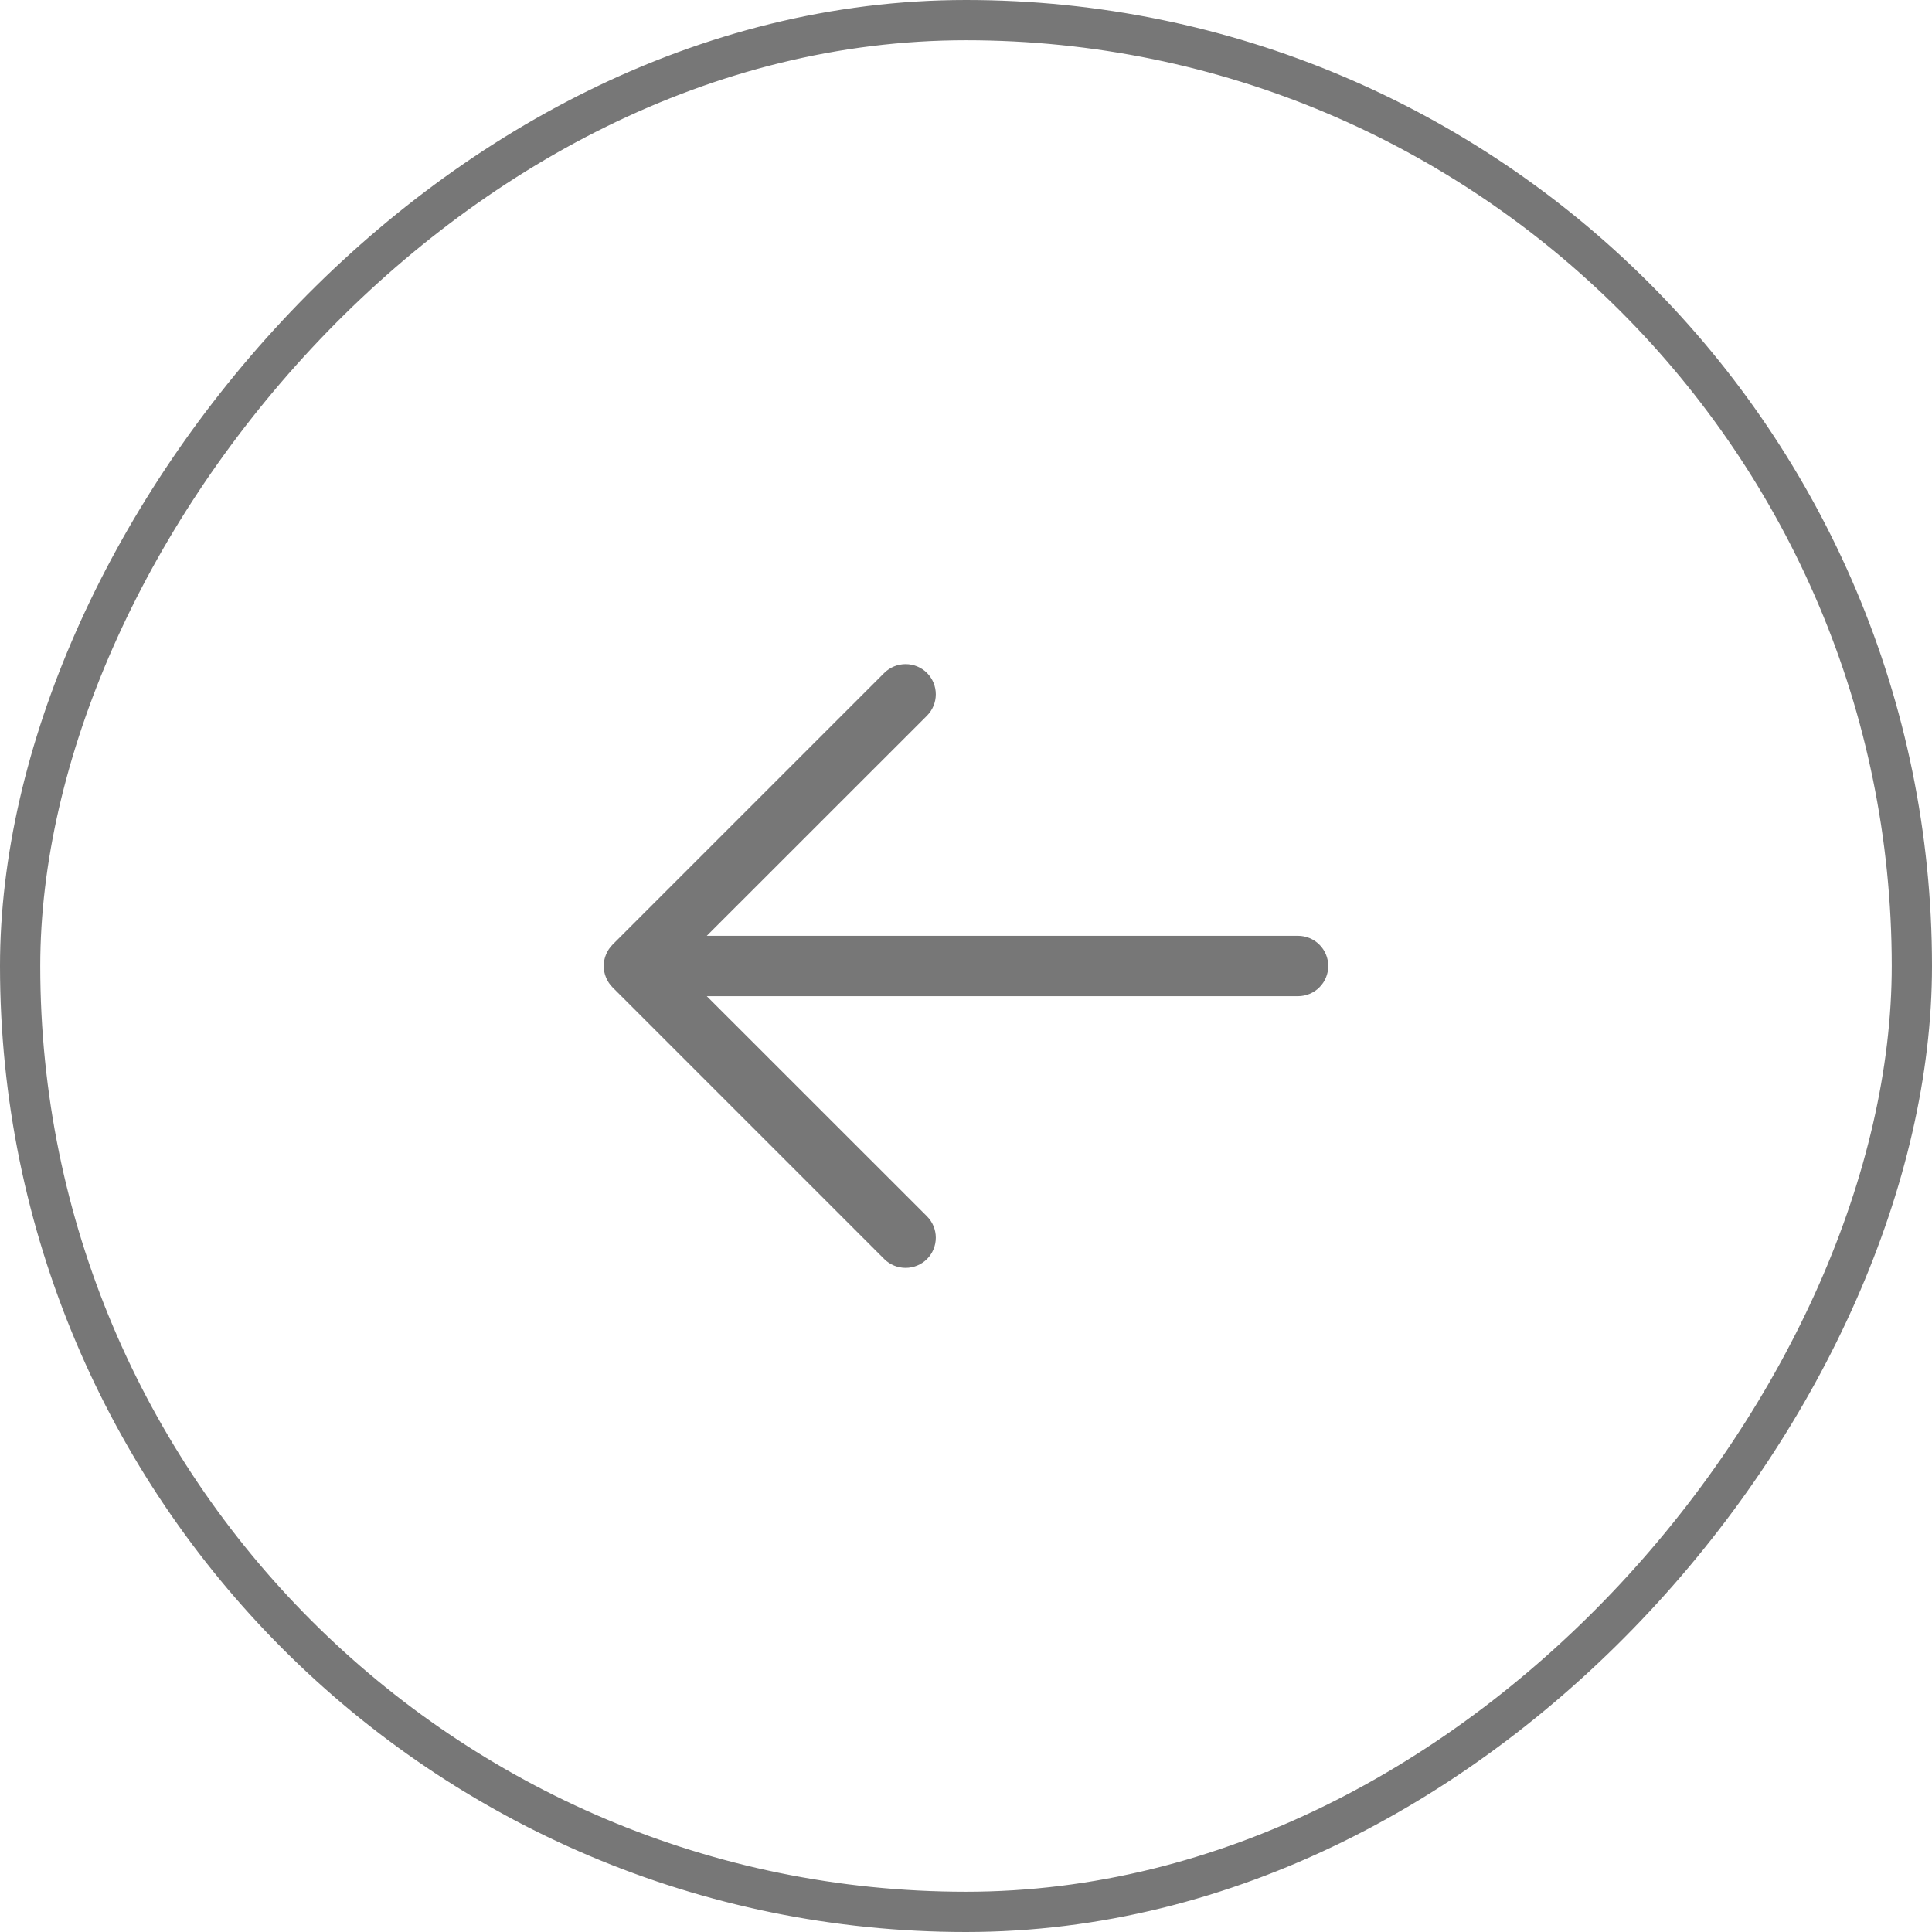
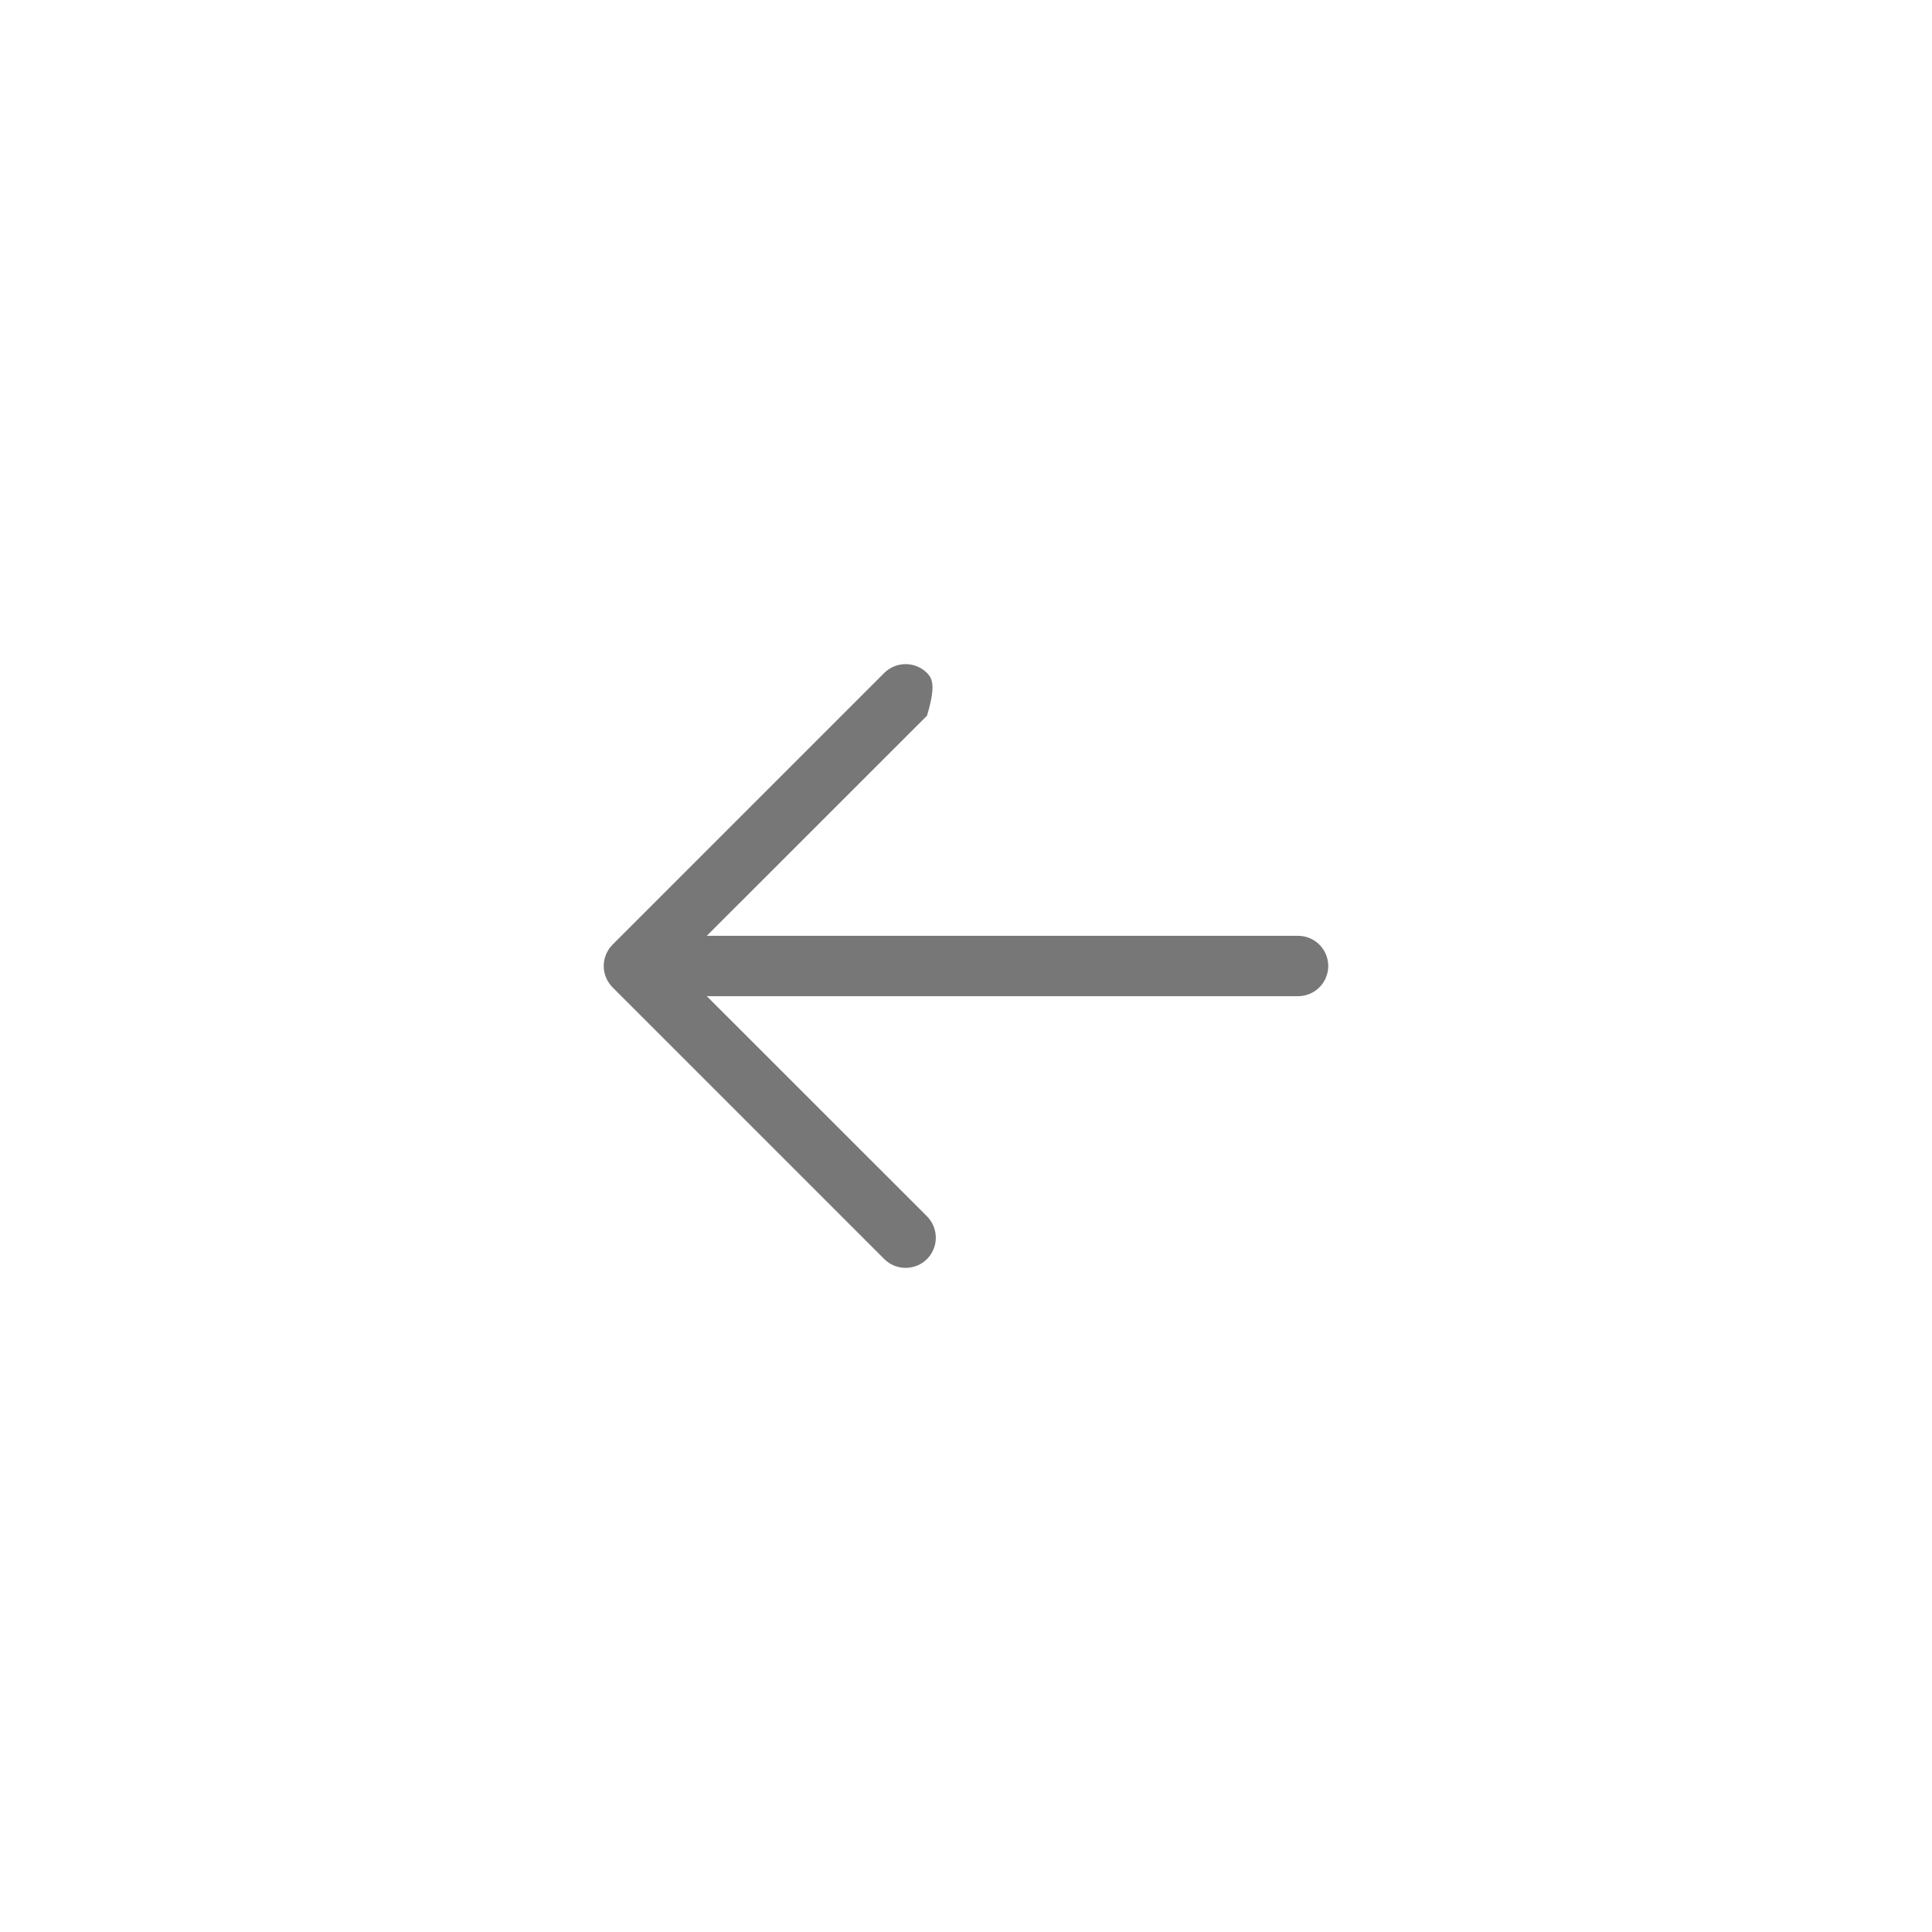
<svg xmlns="http://www.w3.org/2000/svg" width="48" height="48" viewBox="0 0 48 48" fill="none">
-   <rect x="-0.5" y="0.5" width="47" height="47" rx="23.5" transform="matrix(-1 0 0 1 47 0)" stroke="#777777" />
-   <path d="M15.219 24.531L21.969 31.281C22.11 31.421 22.301 31.5 22.5 31.5C22.699 31.5 22.89 31.421 23.031 31.281C23.171 31.14 23.25 30.949 23.25 30.75C23.25 30.551 23.171 30.36 23.031 30.219L17.56 24.75H32.25C32.449 24.75 32.64 24.671 32.78 24.53C32.921 24.39 33 24.199 33 24C33 23.801 32.921 23.61 32.78 23.47C32.64 23.329 32.449 23.25 32.25 23.25H17.56L23.031 17.781C23.171 17.64 23.25 17.449 23.25 17.25C23.25 17.051 23.171 16.86 23.031 16.719C22.89 16.579 22.699 16.5 22.5 16.5C22.301 16.5 22.11 16.579 21.969 16.719L15.219 23.469C15.15 23.539 15.094 23.622 15.057 23.713C15.019 23.804 14.999 23.901 14.999 24C14.999 24.099 15.019 24.196 15.057 24.287C15.094 24.378 15.15 24.461 15.219 24.531Z" fill="#777777" />
+   <path d="M15.219 24.531L21.969 31.281C22.11 31.421 22.301 31.5 22.5 31.5C22.699 31.5 22.89 31.421 23.031 31.281C23.171 31.14 23.25 30.949 23.25 30.75C23.25 30.551 23.171 30.36 23.031 30.219L17.56 24.75H32.25C32.449 24.75 32.64 24.671 32.78 24.53C32.921 24.39 33 24.199 33 24C33 23.801 32.921 23.61 32.78 23.47C32.64 23.329 32.449 23.25 32.25 23.25H17.56L23.031 17.781C23.25 17.051 23.171 16.86 23.031 16.719C22.89 16.579 22.699 16.5 22.5 16.5C22.301 16.5 22.11 16.579 21.969 16.719L15.219 23.469C15.15 23.539 15.094 23.622 15.057 23.713C15.019 23.804 14.999 23.901 14.999 24C14.999 24.099 15.019 24.196 15.057 24.287C15.094 24.378 15.15 24.461 15.219 24.531Z" fill="#777777" />
</svg>